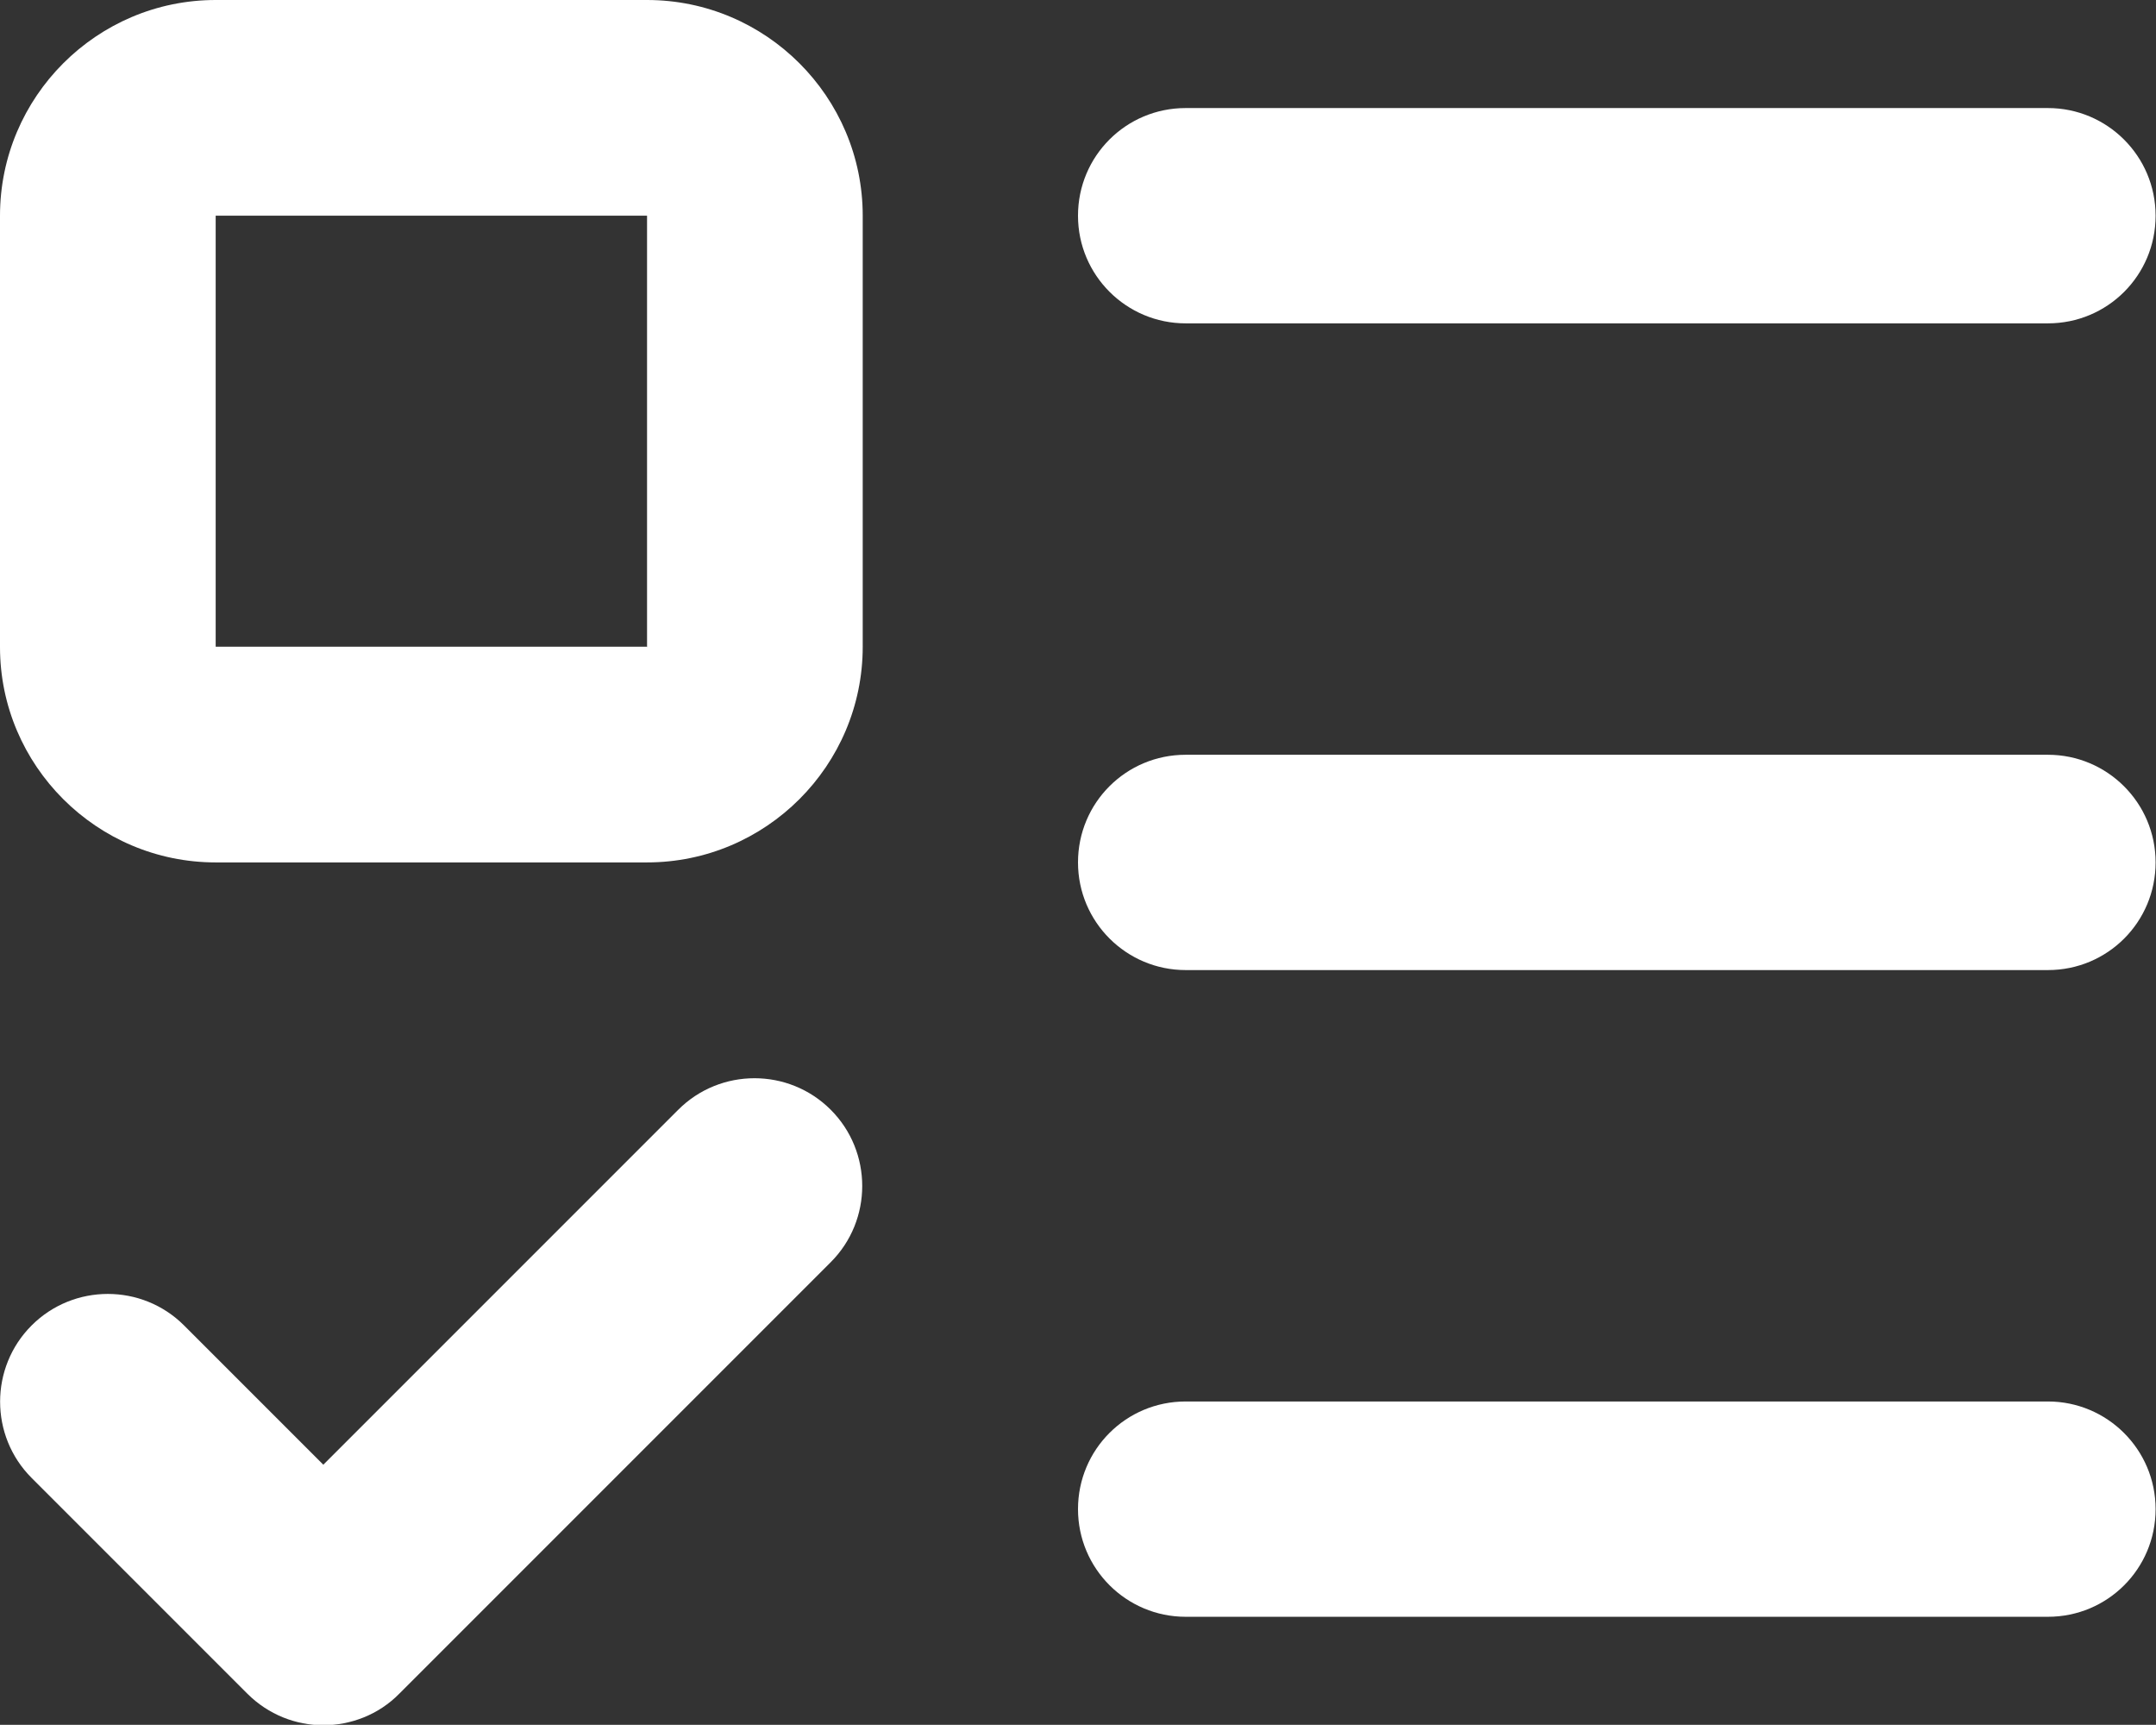
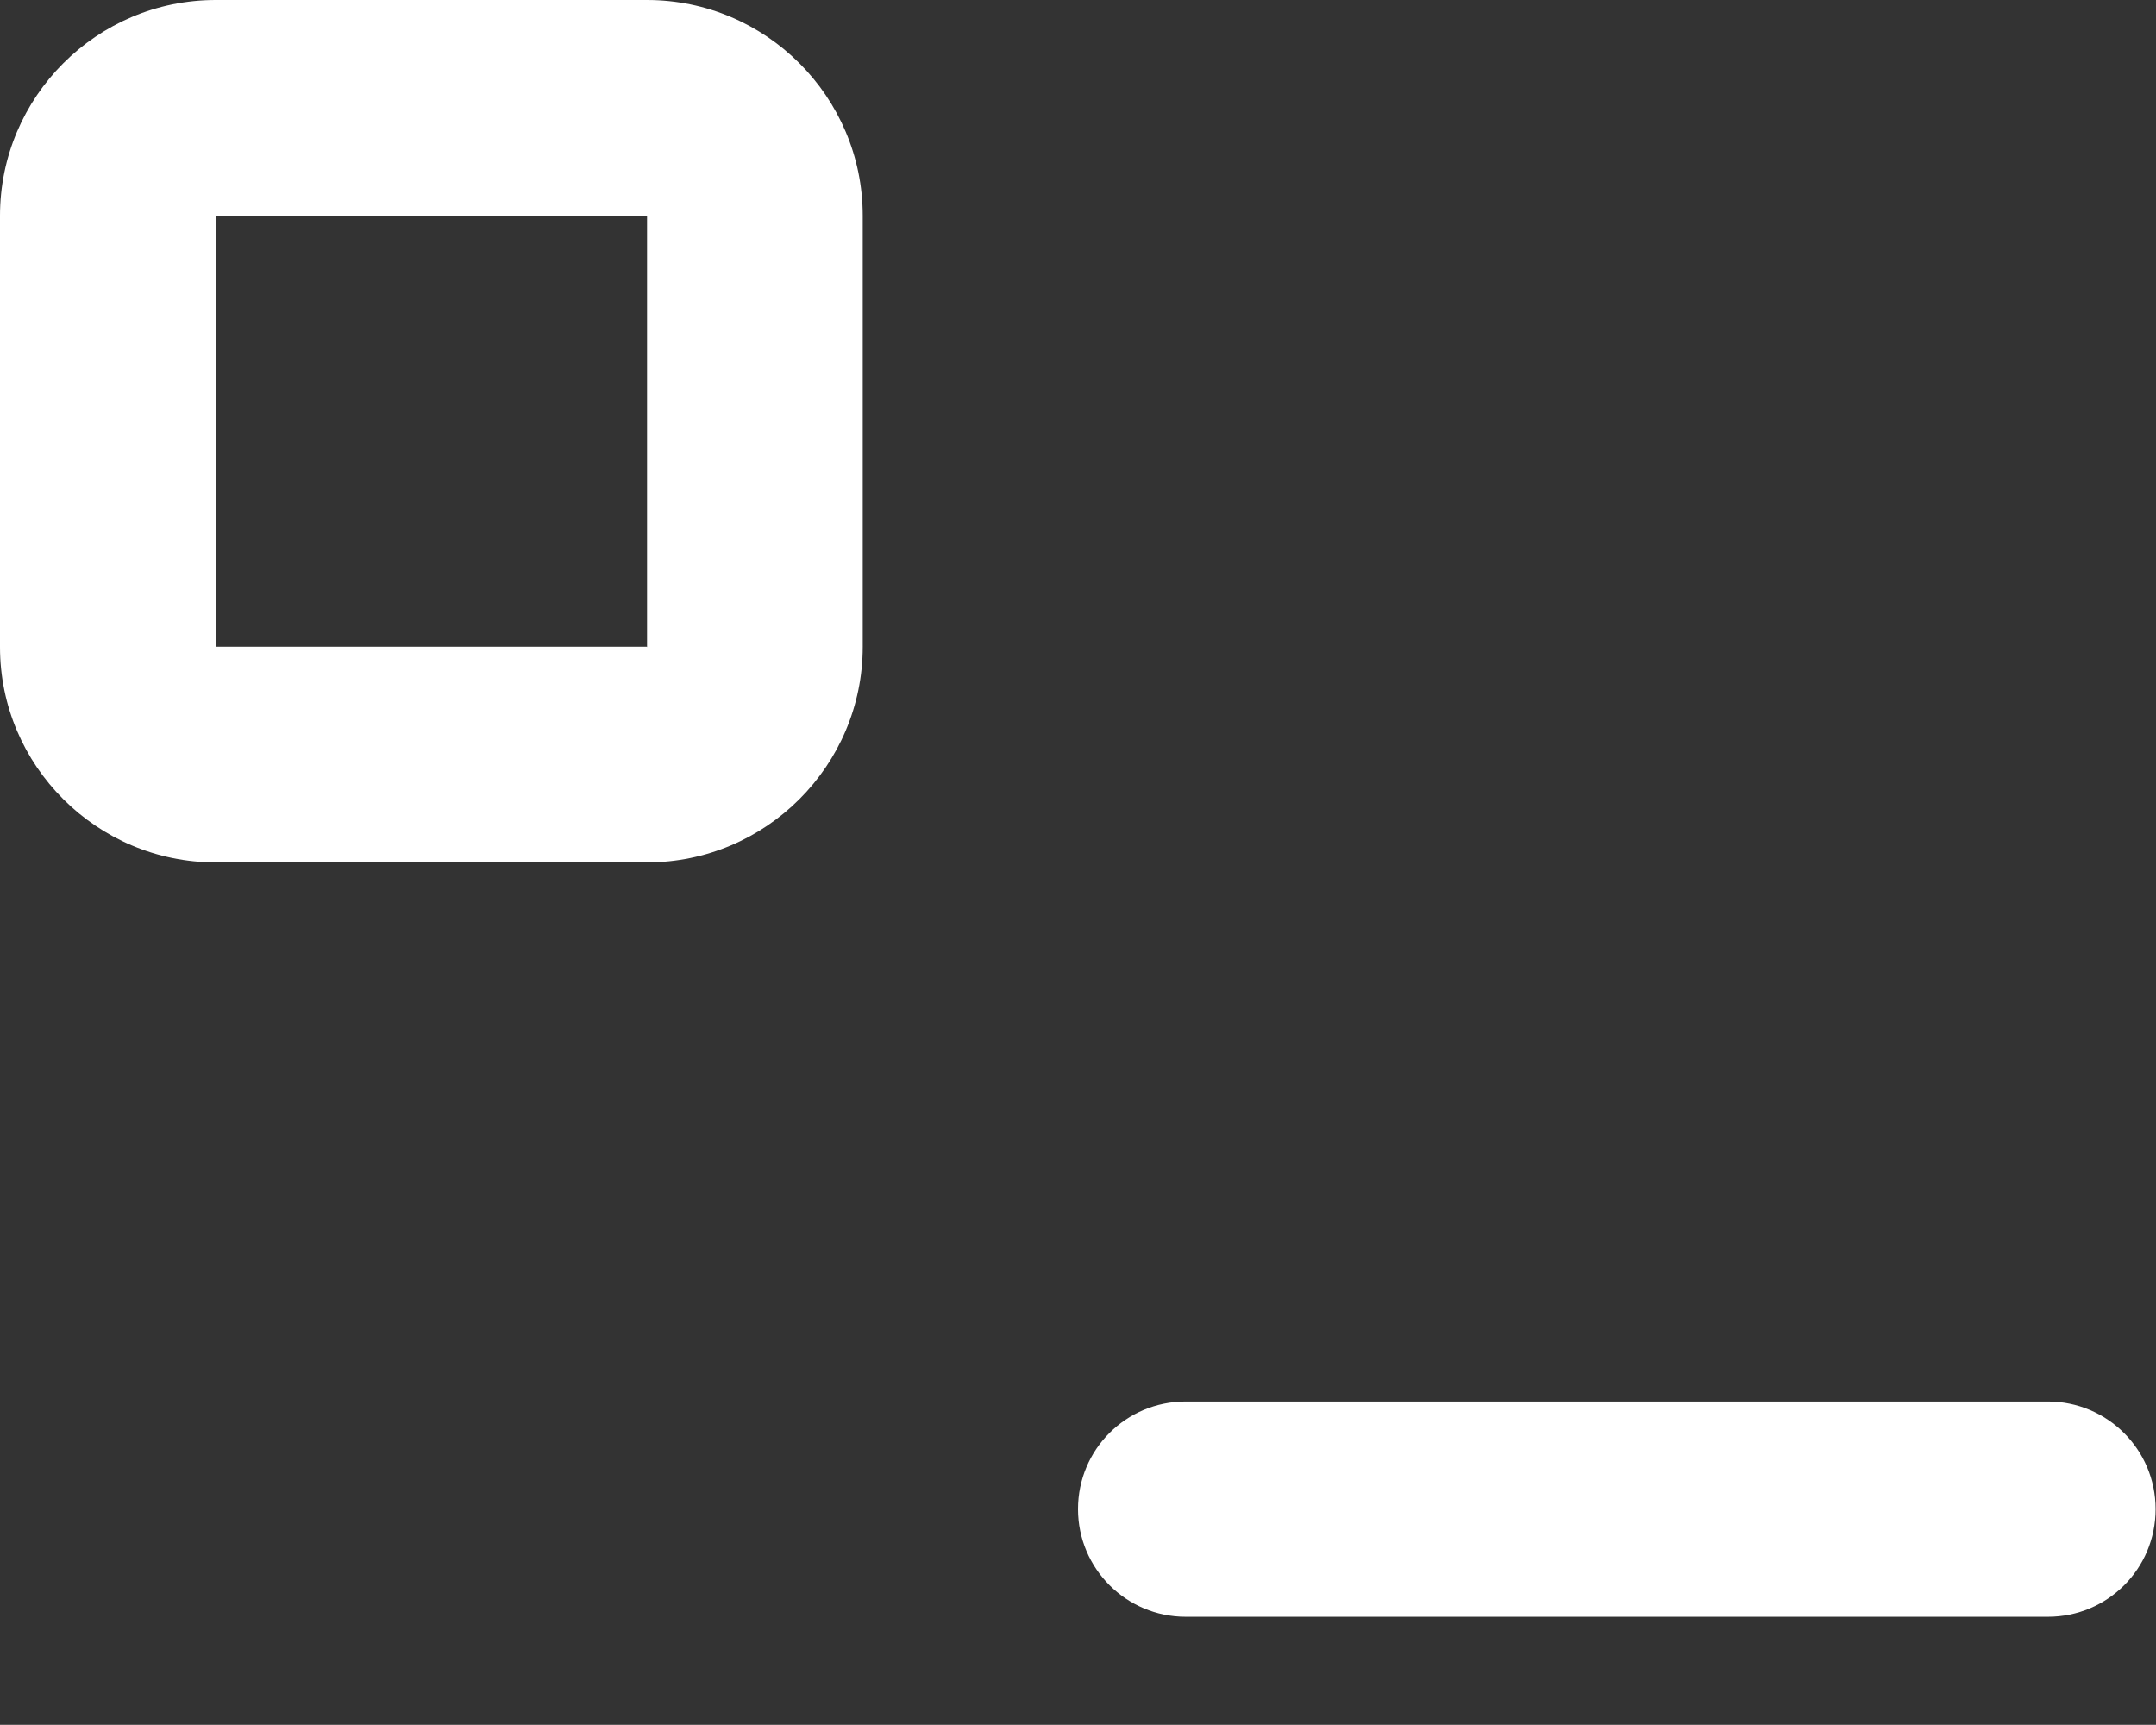
<svg xmlns="http://www.w3.org/2000/svg" id="Capa_2" data-name="Capa 2" viewBox="0 0 53.88 43.1">
  <rect x="0" y="0" width="53.88" height="43.1" fill="#333333" stroke="none" />
  <defs>
    <style>
      .cls-1 {
        fill: #fff;
      }
    </style>
  </defs>
  <g id="Capa_1-2" data-name="Capa 1">
    <g>
      <path class="cls-1" d="M16.16,0H5.39C2.42,0,0,2.42,0,5.39v10.78C0,19.13,2.42,21.55,5.39,21.55h10.78c2.97,0,5.39-2.42,5.39-5.39V5.39c0-2.97-2.42-5.39-5.39-5.39ZM16.16,16.16H5.39V5.39s0,0,0,0h10.78v10.78Z" />
-       <path class="cls-1" d="M16.95,27.73l-8.87,8.87-3.48-3.48c-1.05-1.05-2.76-1.05-3.81,0s-1.05,2.76,0,3.81l5.39,5.39c.53.53,1.22.79,1.9.79s1.38-.26,1.9-.79l10.78-10.78c1.05-1.05,1.05-2.76,0-3.81s-2.76-1.05-3.81,0Z" />
-       <path class="cls-1" d="M29.63,8.08h21.55c1.49,0,2.69-1.2,2.69-2.69s-1.21-2.69-2.69-2.69h-21.55c-1.49,0-2.69,1.2-2.69,2.69s1.21,2.69,2.69,2.69Z" />
-       <path class="cls-1" d="M51.18,18.86h-21.55c-1.49,0-2.69,1.2-2.69,2.69s1.21,2.69,2.69,2.69h21.55c1.49,0,2.69-1.2,2.69-2.69s-1.21-2.69-2.69-2.69Z" />
      <path class="cls-1" d="M51.18,35.02h-21.55c-1.49,0-2.69,1.2-2.69,2.69s1.21,2.69,2.69,2.69h21.55c1.49,0,2.69-1.2,2.69-2.69s-1.21-2.69-2.69-2.69Z" />
    </g>
  </g>
</svg>